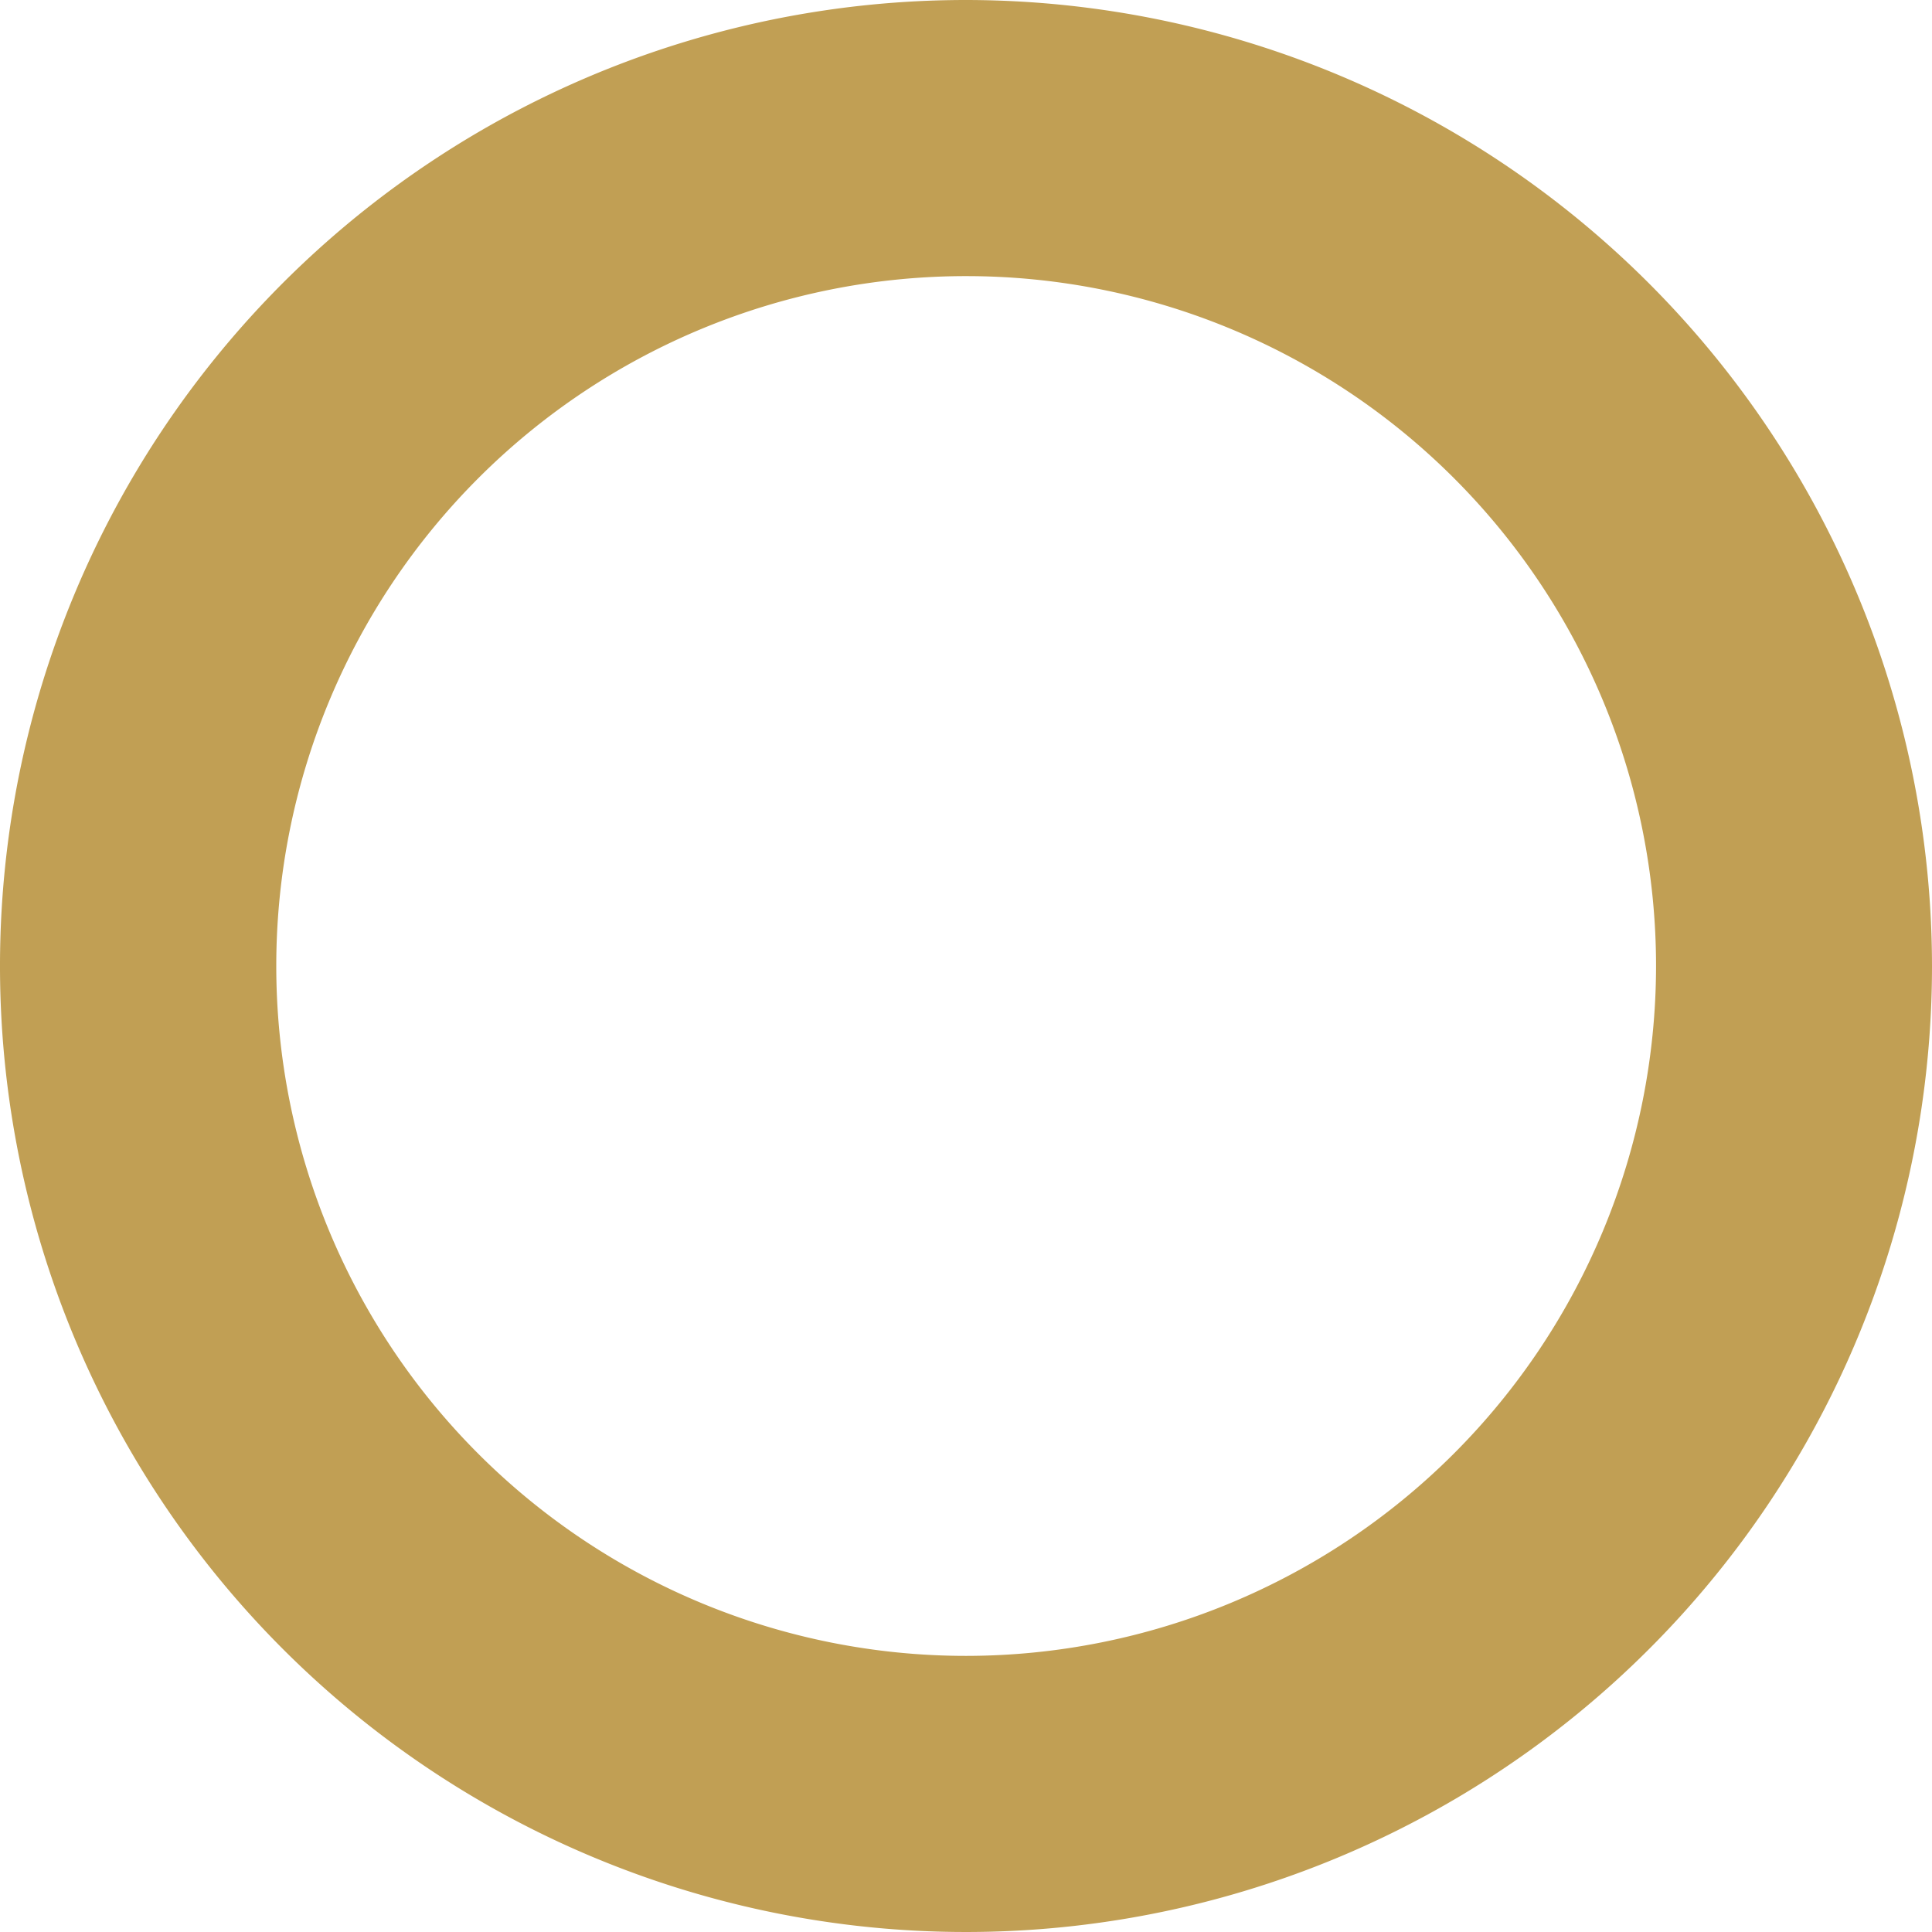
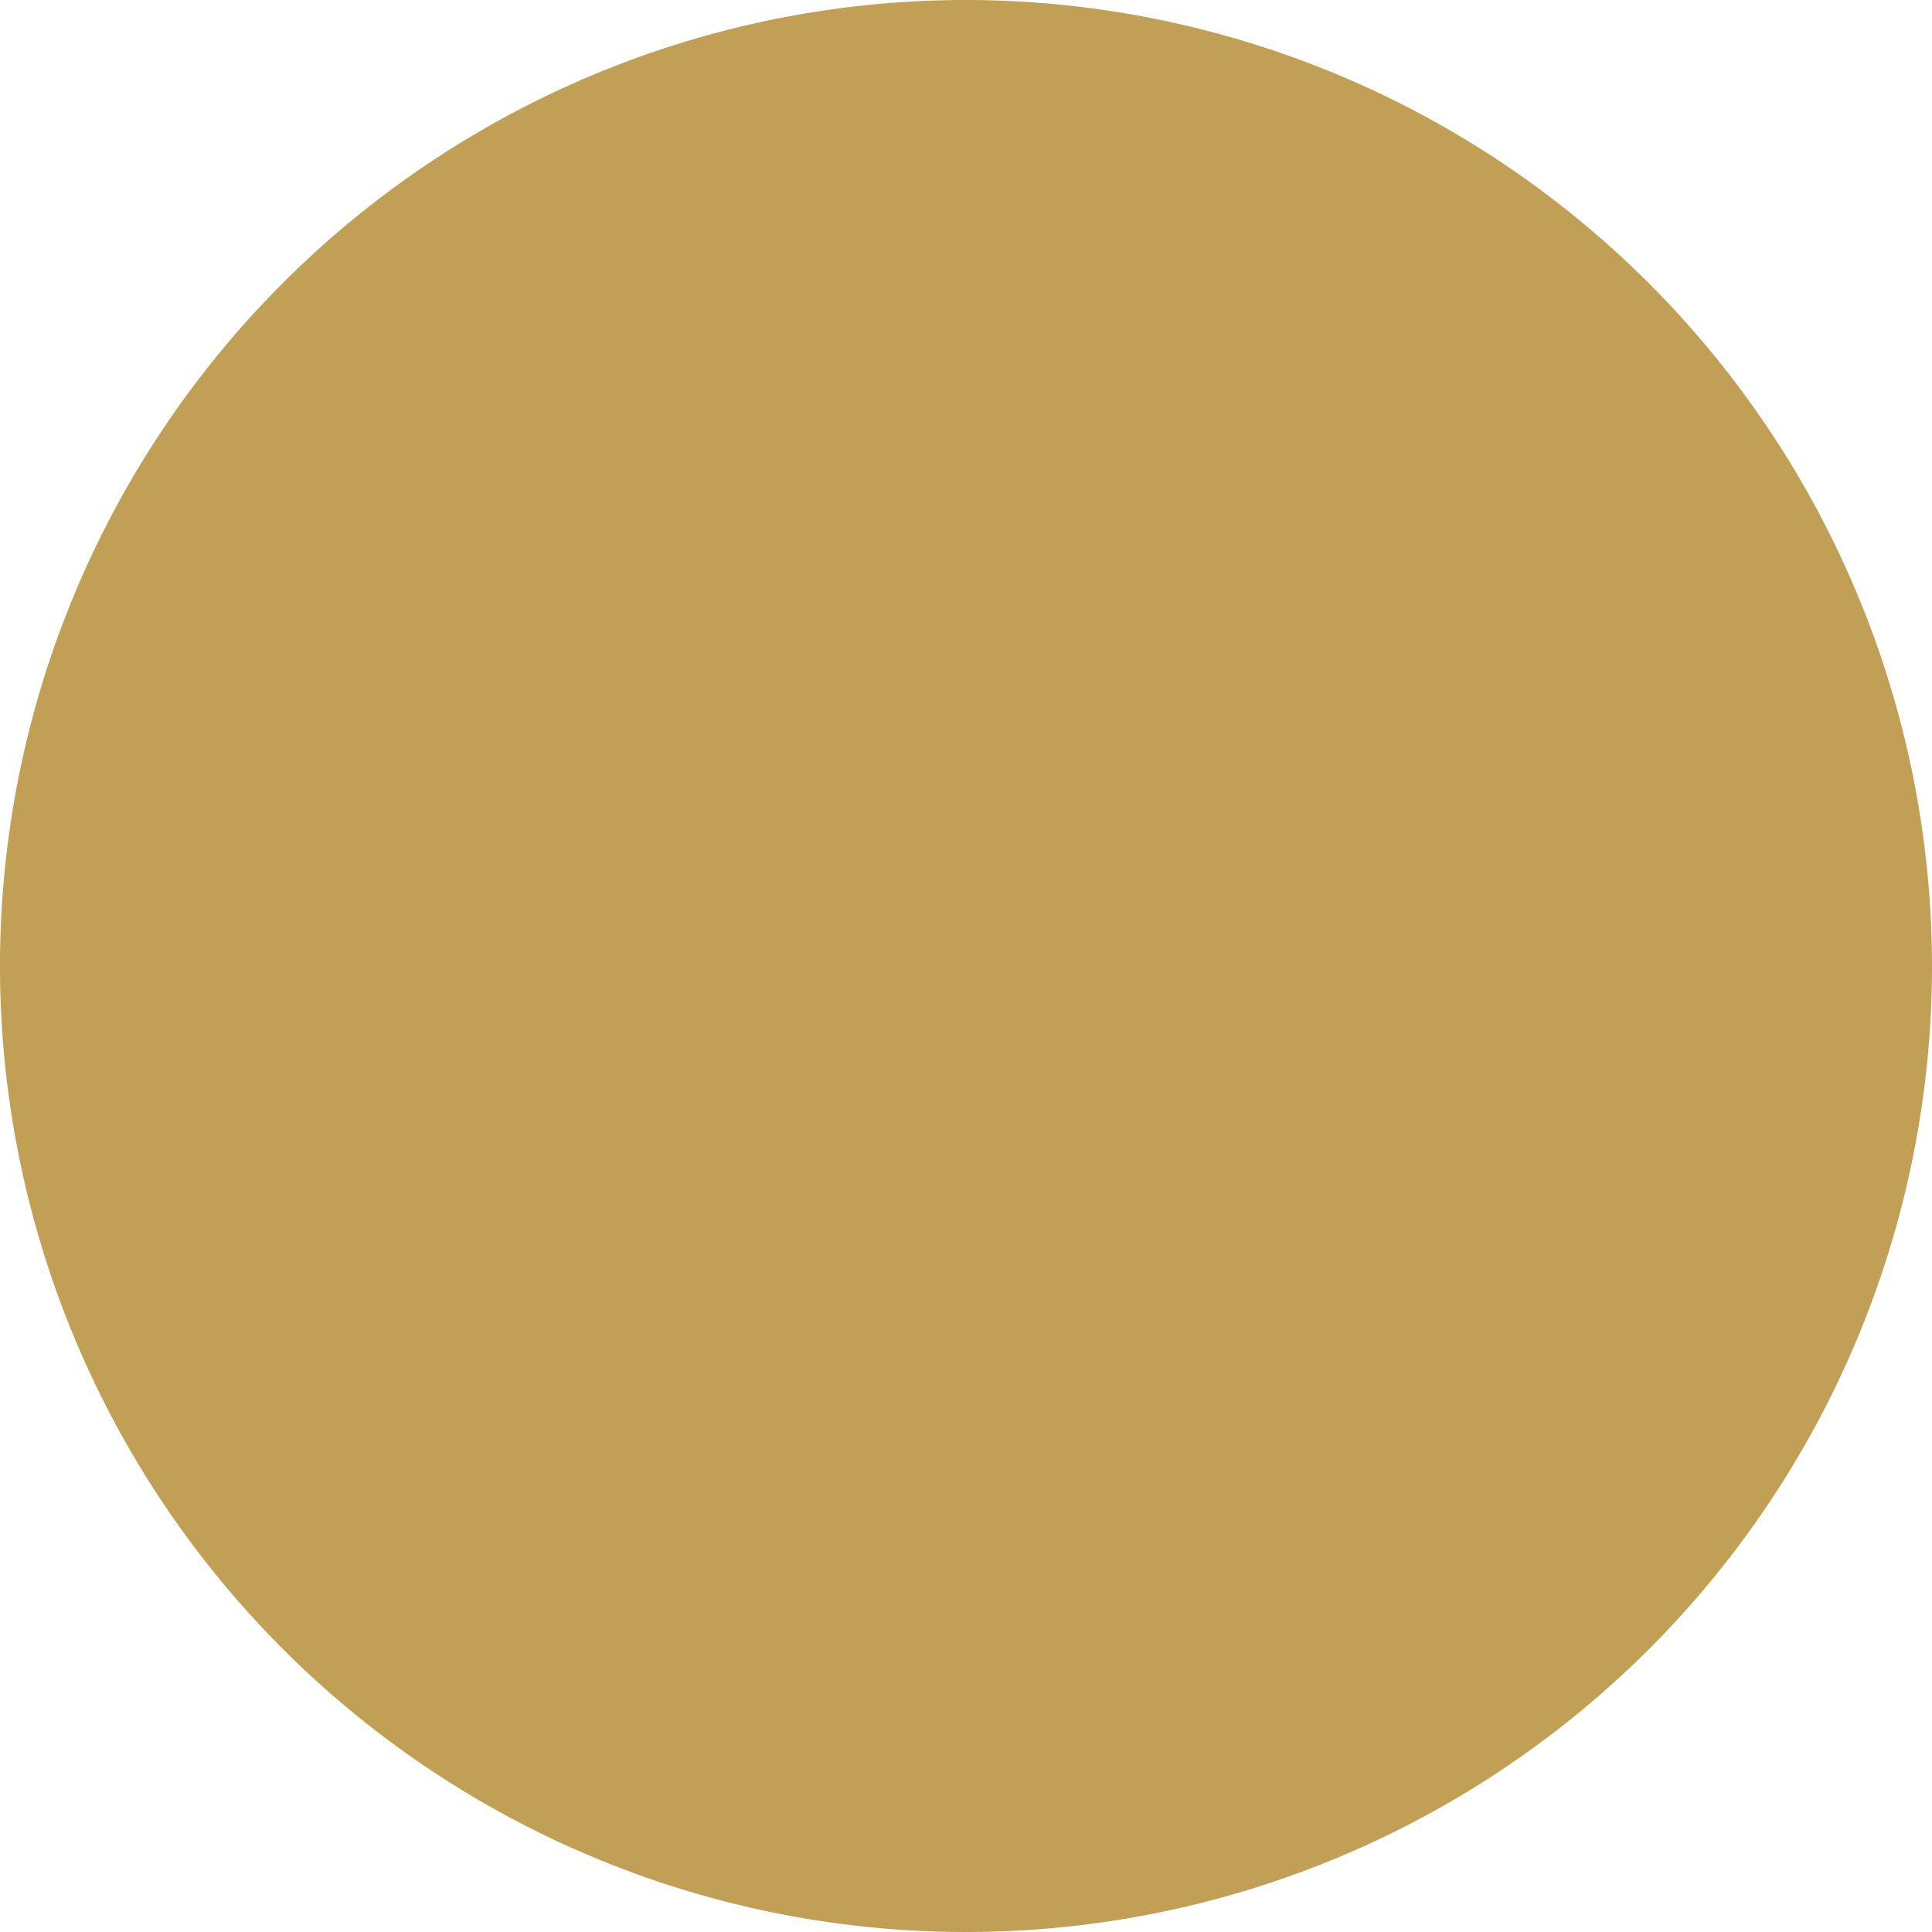
<svg xmlns="http://www.w3.org/2000/svg" width="24" height="24" viewBox="0 0 24 24">
  <defs>
    <style>
      .cls-1 {
        fill: #c19f54;
        fill-rule: evenodd;
      }
    </style>
  </defs>
-   <path class="cls-1" d="M28,1109a12,12,0,1,0,12,12A12.011,12.011,0,0,0,28,1109Zm0,20.57a8.57,8.57,0,1,1,8.572-8.57A8.577,8.577,0,0,1,28,1129.57Z" transform="translate(-16 -1109)" />
+   <path class="cls-1" d="M28,1109a12,12,0,1,0,12,12A12.011,12.011,0,0,0,28,1109Zm0,20.57A8.577,8.577,0,0,1,28,1129.57Z" transform="translate(-16 -1109)" />
</svg>